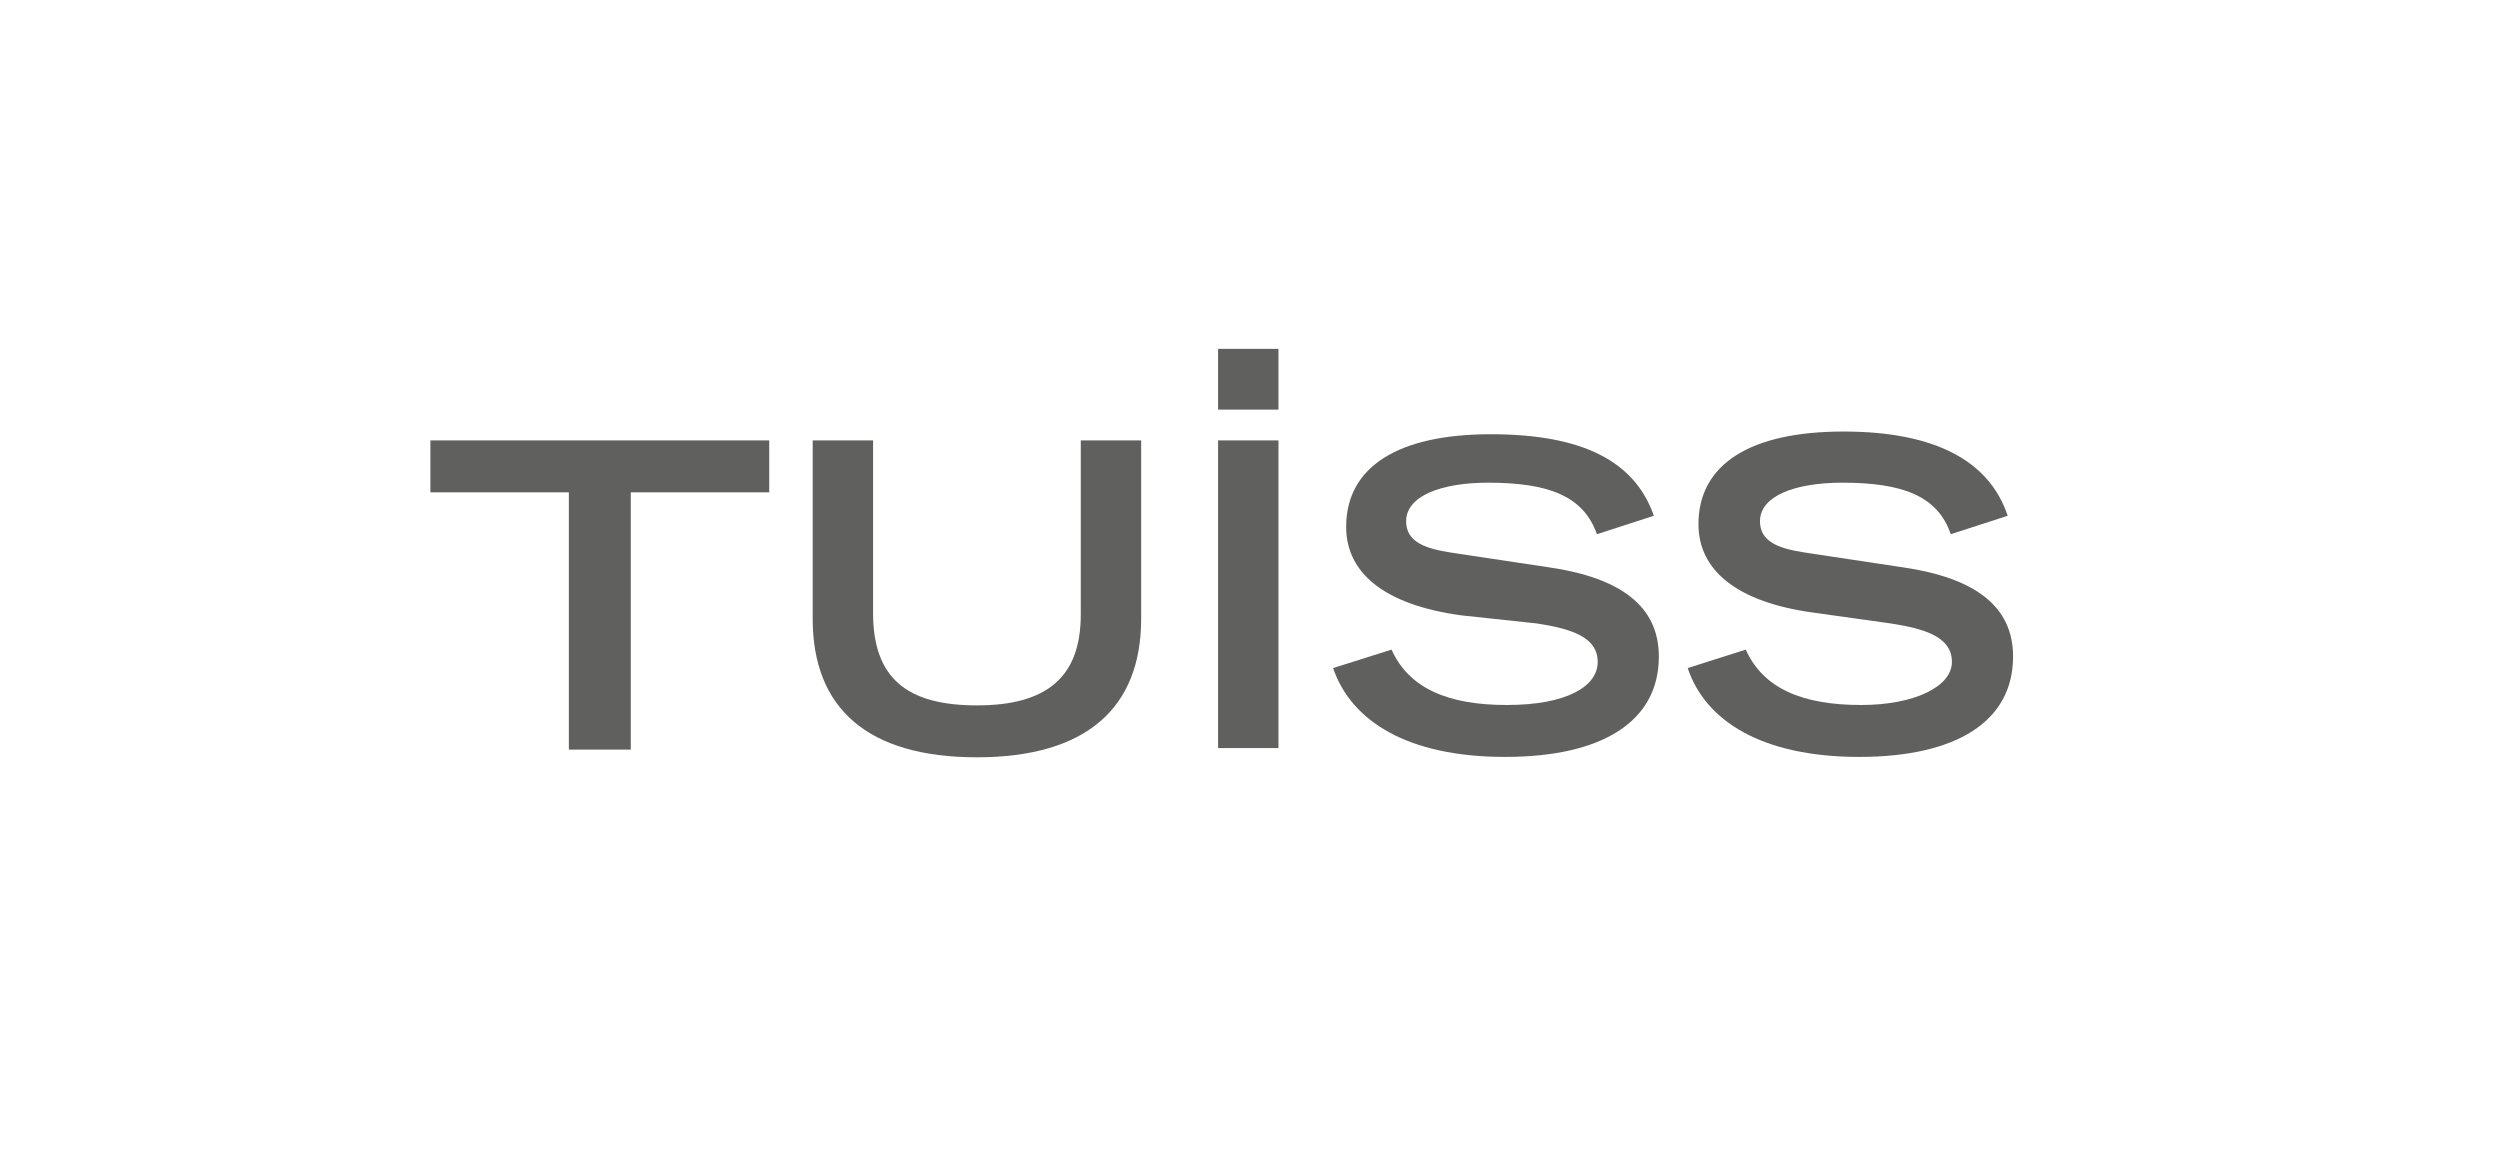
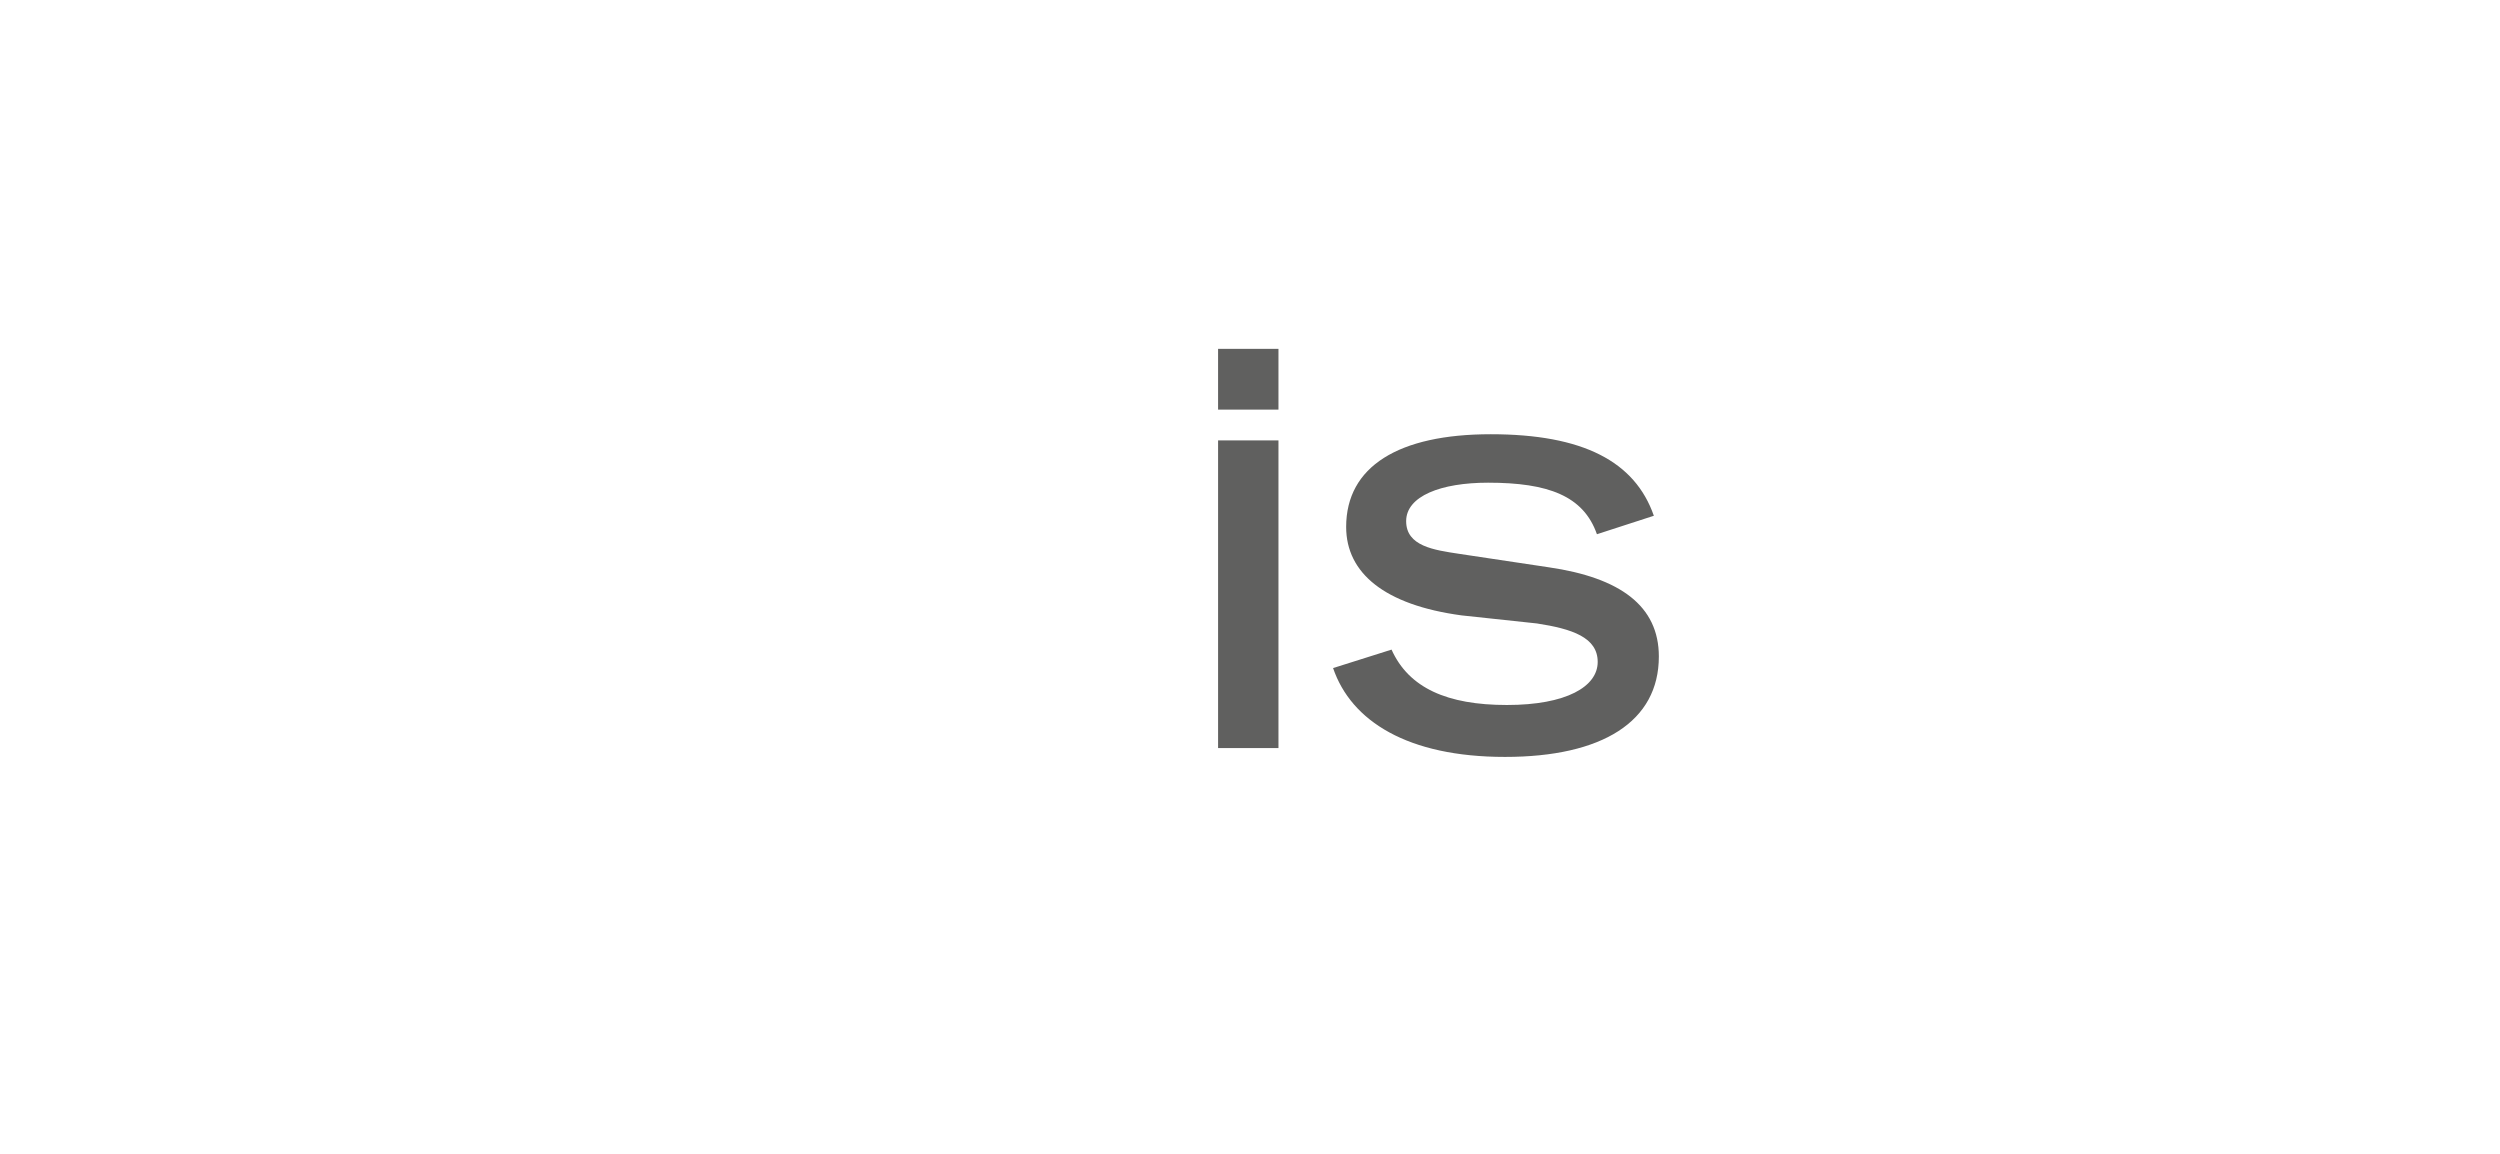
<svg xmlns="http://www.w3.org/2000/svg" viewBox="0 0 65 30">
  <g style="opacity:0.7">
-     <path style="fill:#1d1d1b" d="M33.24,9.07v1.58H31.67V9.07Z" />
-     <path style="fill:#1d1d1b" d="M20,11.45V12.8h-3.6v6.69H14.79V12.8h-3.6V11.45Z" />
-     <path style="fill:#1d1d1b" d="M22.7,11.45v4.49c0,1.71.9,2.4,2.7,2.4s2.7-.72,2.7-2.36V11.45h1.57v4.64c0,2.32-1.43,3.6-4.27,3.6s-4.27-1.27-4.27-3.6V11.45Z" />
+     <path style="fill:#1d1d1b" d="M33.24,9.07v1.58H31.67V9.07" />
    <path style="fill:#1d1d1b" d="M33.24,11.45v8H31.67v-8Z" />
    <path style="fill:#1d1d1b" d="M43,13.41l-1.48.48c-.35-1-1.27-1.34-2.83-1.34-1.23,0-2.13.35-2.13,1s.72.75,1.38.85l2.33.35c1.85.27,2.86,1,2.86,2.32,0,1.69-1.47,2.61-4,2.61s-4-.93-4.47-2.31l1.52-.48c.45,1,1.45,1.44,3,1.44s2.36-.48,2.36-1.12-.67-.86-1.58-1L38,16c-2-.27-3-1.1-3-2.3,0-1.57,1.36-2.41,3.76-2.41S42.51,12,43,13.41Z" />
-     <path style="fill:#1d1d1b" d="M52.2,13.41l-1.48.48c-.34-1-1.26-1.34-2.82-1.34-1.24,0-2.14.35-2.14,1s.72.75,1.39.85l2.32.35c1.86.27,2.87,1,2.87,2.32,0,1.69-1.48,2.61-4,2.61s-4-.93-4.46-2.31l1.51-.48c.45,1,1.45,1.44,3,1.44,1.39,0,2.36-.48,2.36-1.12s-.68-.86-1.59-1l-2-.28c-2-.27-3-1.1-3-2.3,0-1.57,1.36-2.41,3.77-2.41S51.73,12,52.2,13.41Z" />
  </g>
</svg>